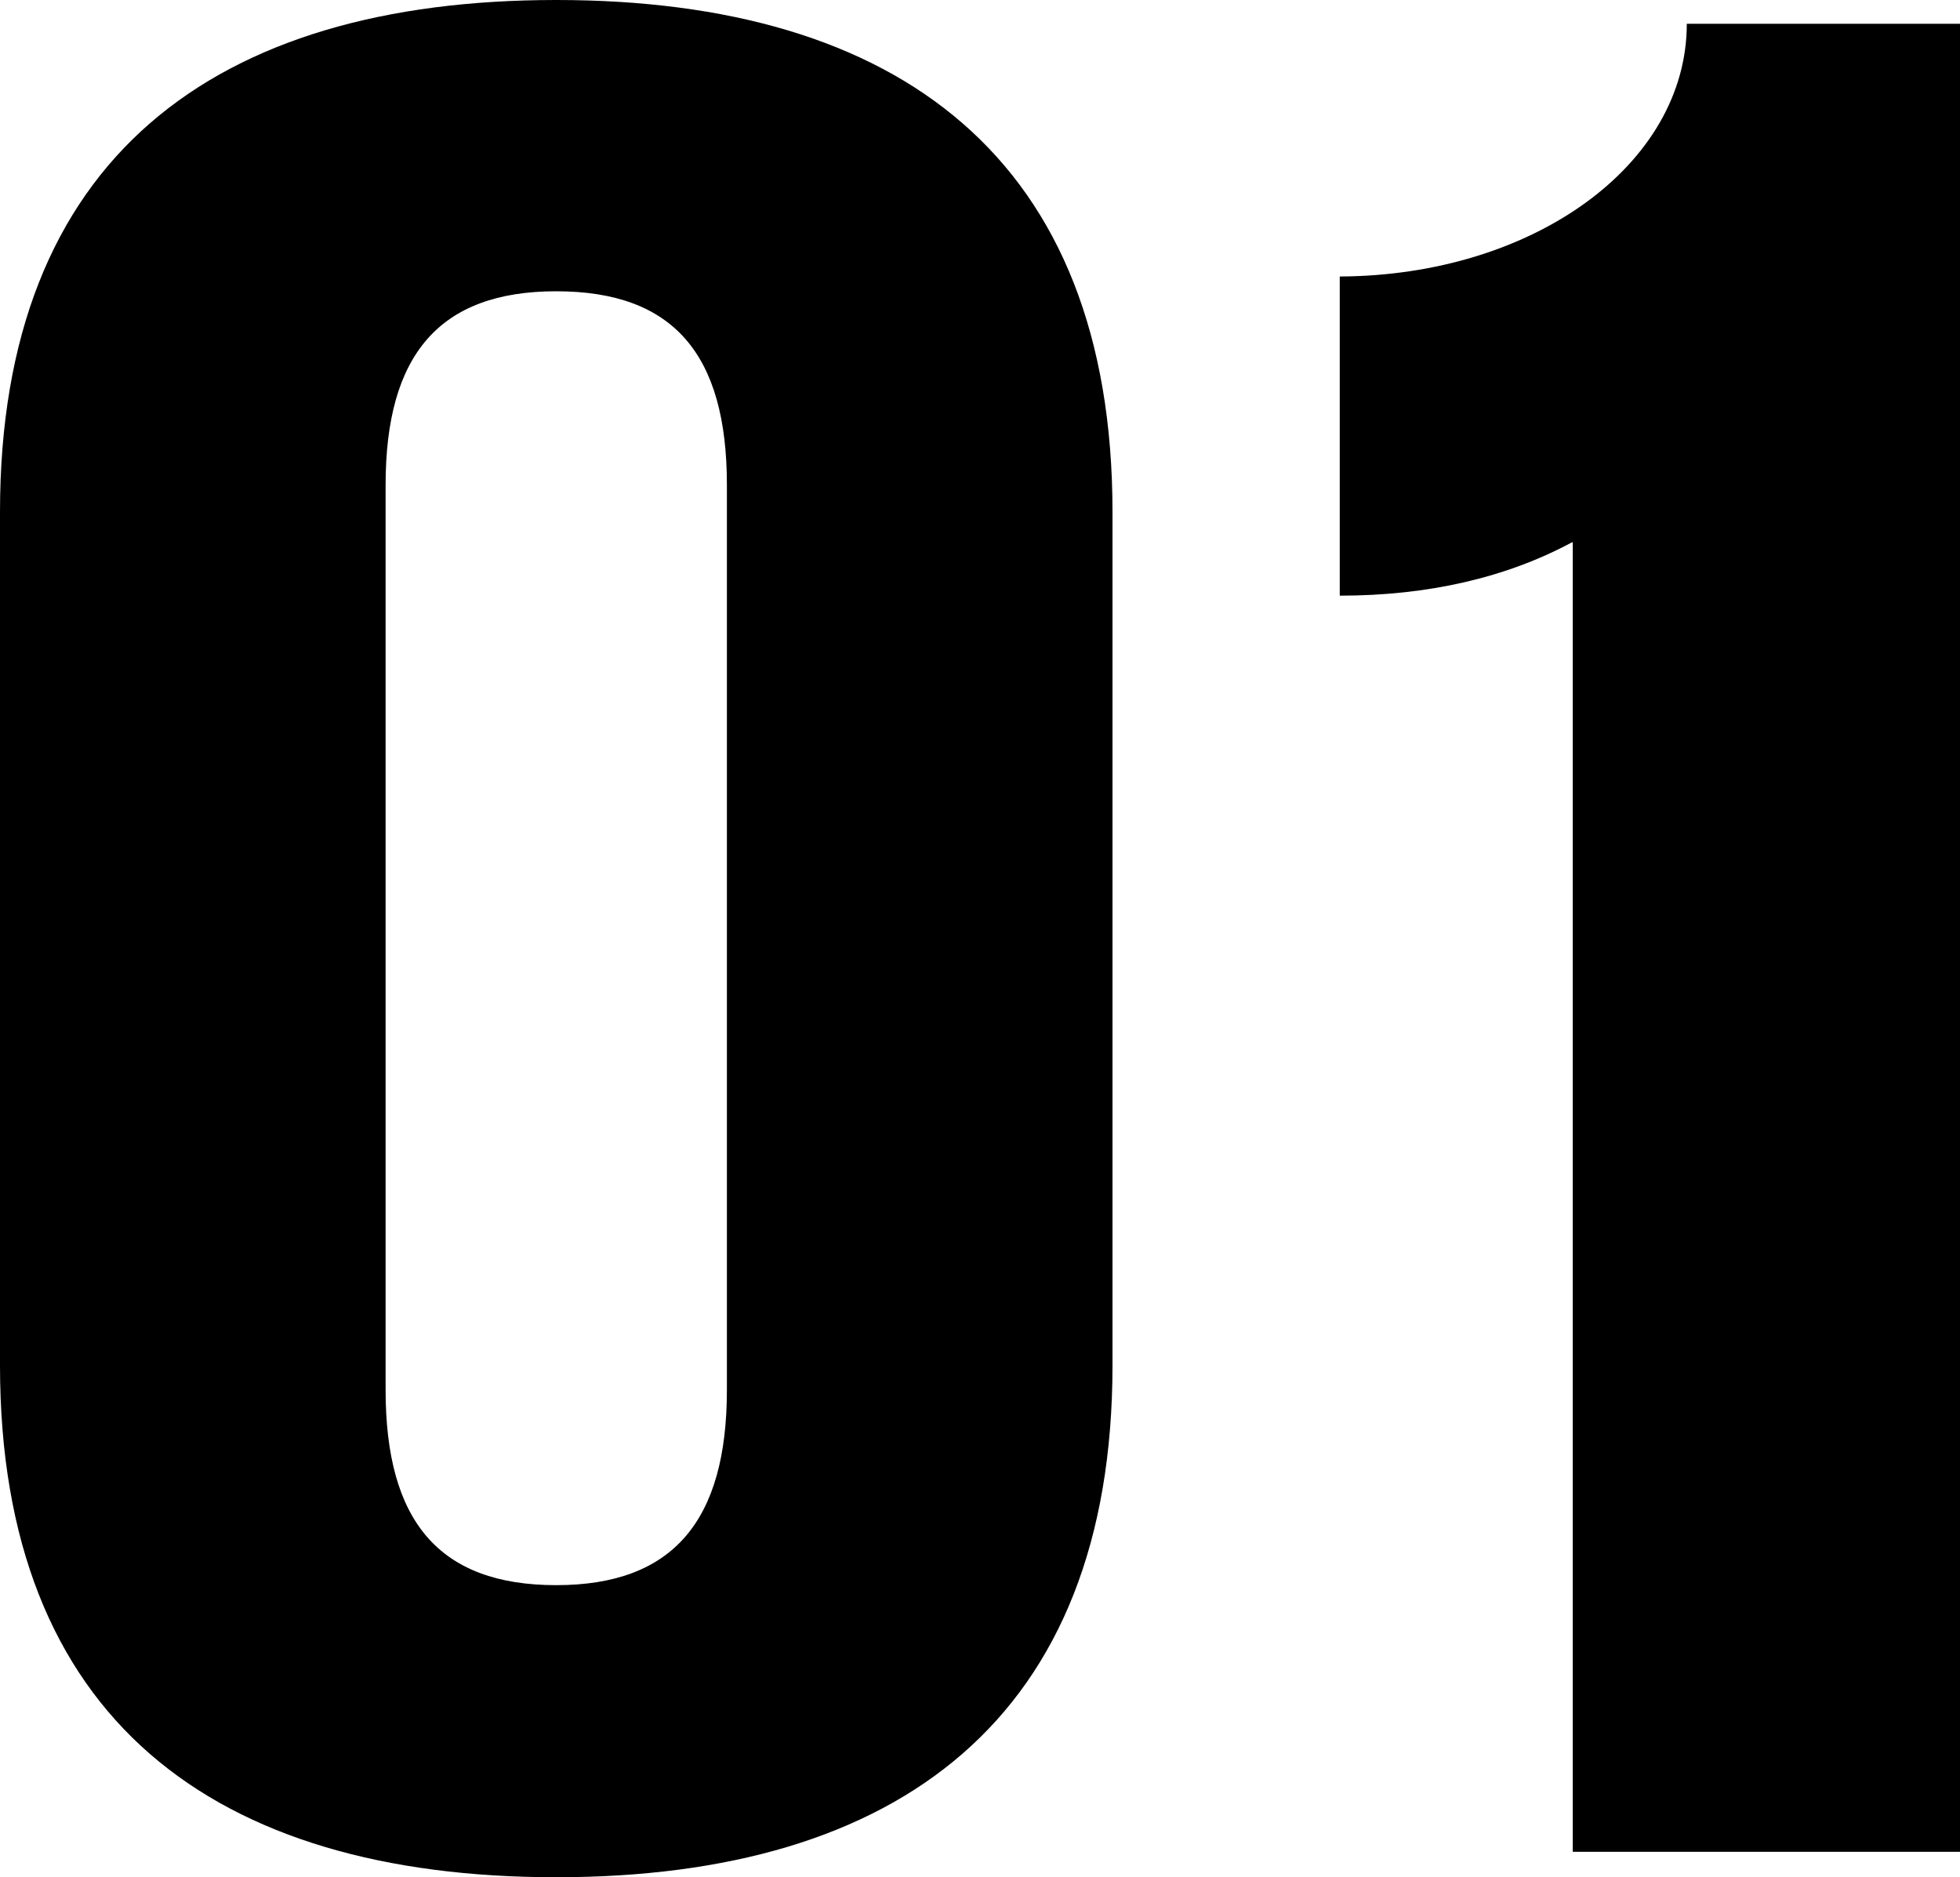
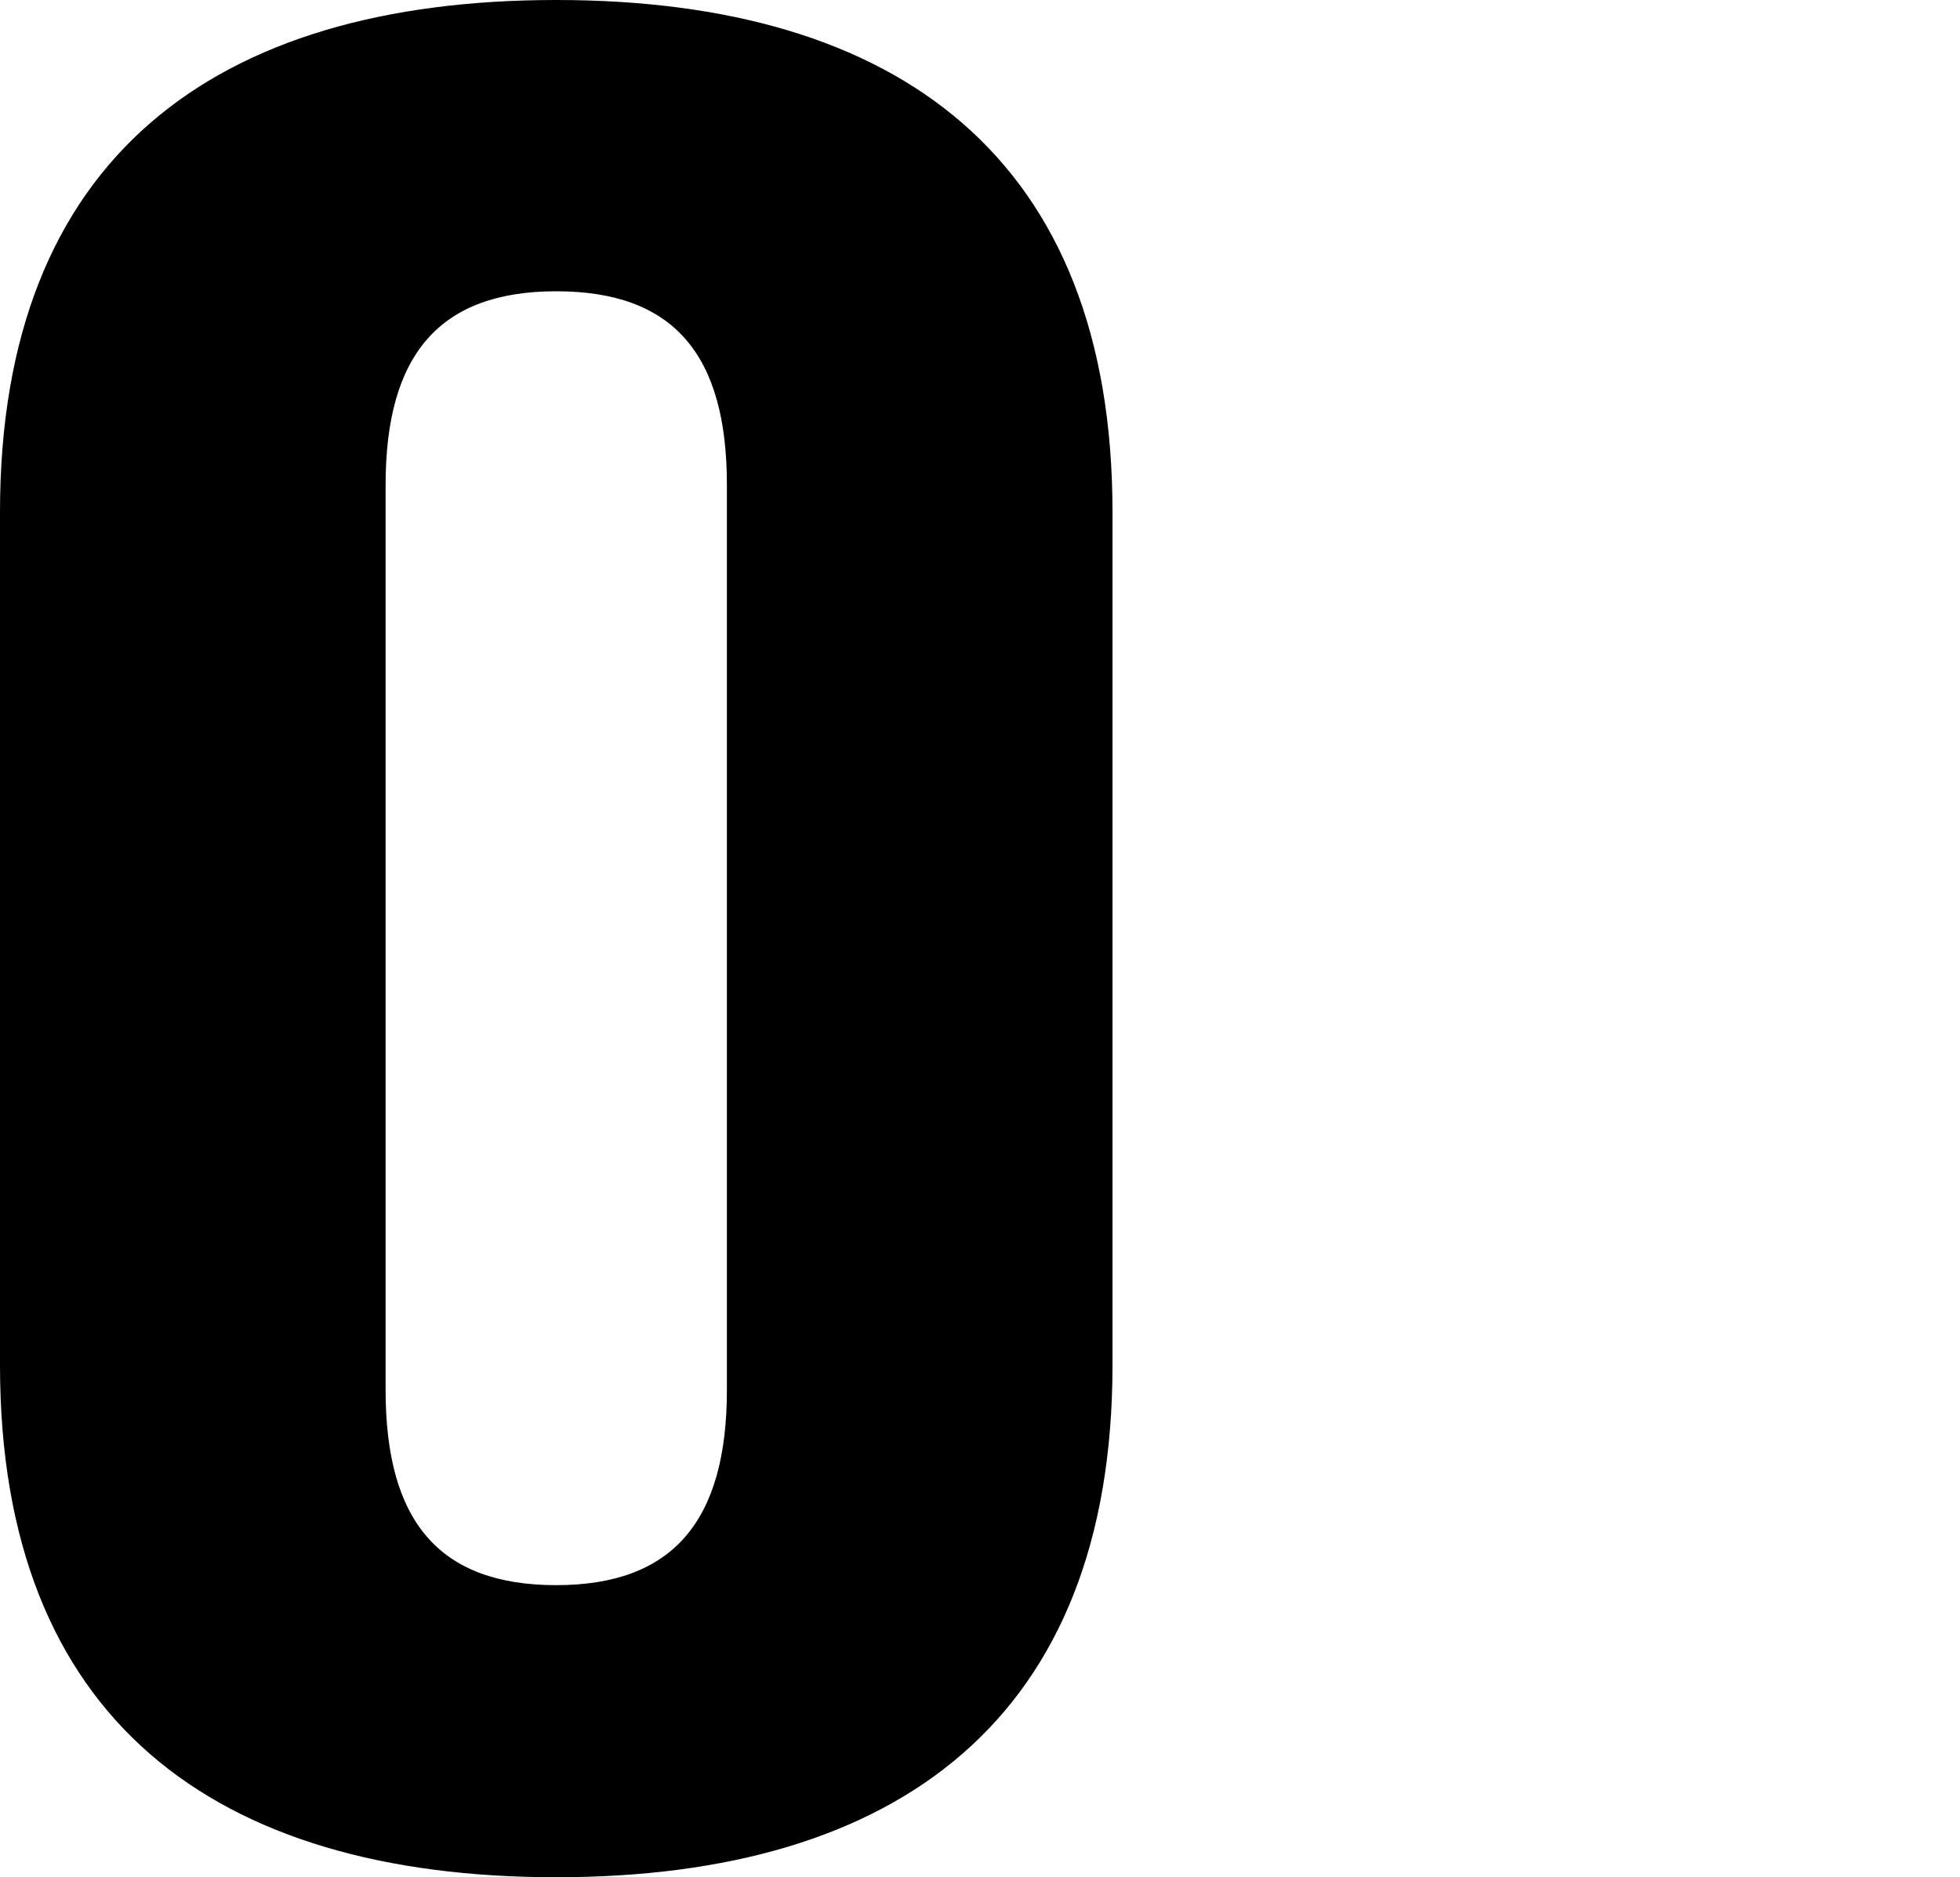
<svg xmlns="http://www.w3.org/2000/svg" id="_レイヤー_2" viewBox="0 0 23.89 22.88">
  <defs>
    <style>.cls-1{fill:none;}.cls-2{clip-path:url(#clippath);}</style>
    <clipPath id="clippath">
      <rect class="cls-1" width="23.89" height="22.88" />
    </clipPath>
  </defs>
  <g id="_レイヤー_1-2">
    <g class="cls-2">
      <path d="M0,16.64V6.24C0,1.93,2.61,0,6.78,0s6.78,1.93,6.78,6.24v10.4c0,4.3-2.61,6.24-6.78,6.24s-6.78-1.93-6.78-6.24h0ZM6.78,19.32c1.42,0,2.08-.78,2.08-2.38V5.91c0-1.59-.65-2.36-2.08-2.36s-2.08.78-2.08,2.36v11.03c0,1.6.65,2.38,2.08,2.38h0Z" />
-       <path d="M19.16,6.61c-.8.43-1.75.65-2.83.65v-3.89c2.35-.01,4.23-1.36,4.23-3.08h3.34v22.28h-4.73V6.61Z" />
    </g>
  </g>
</svg>